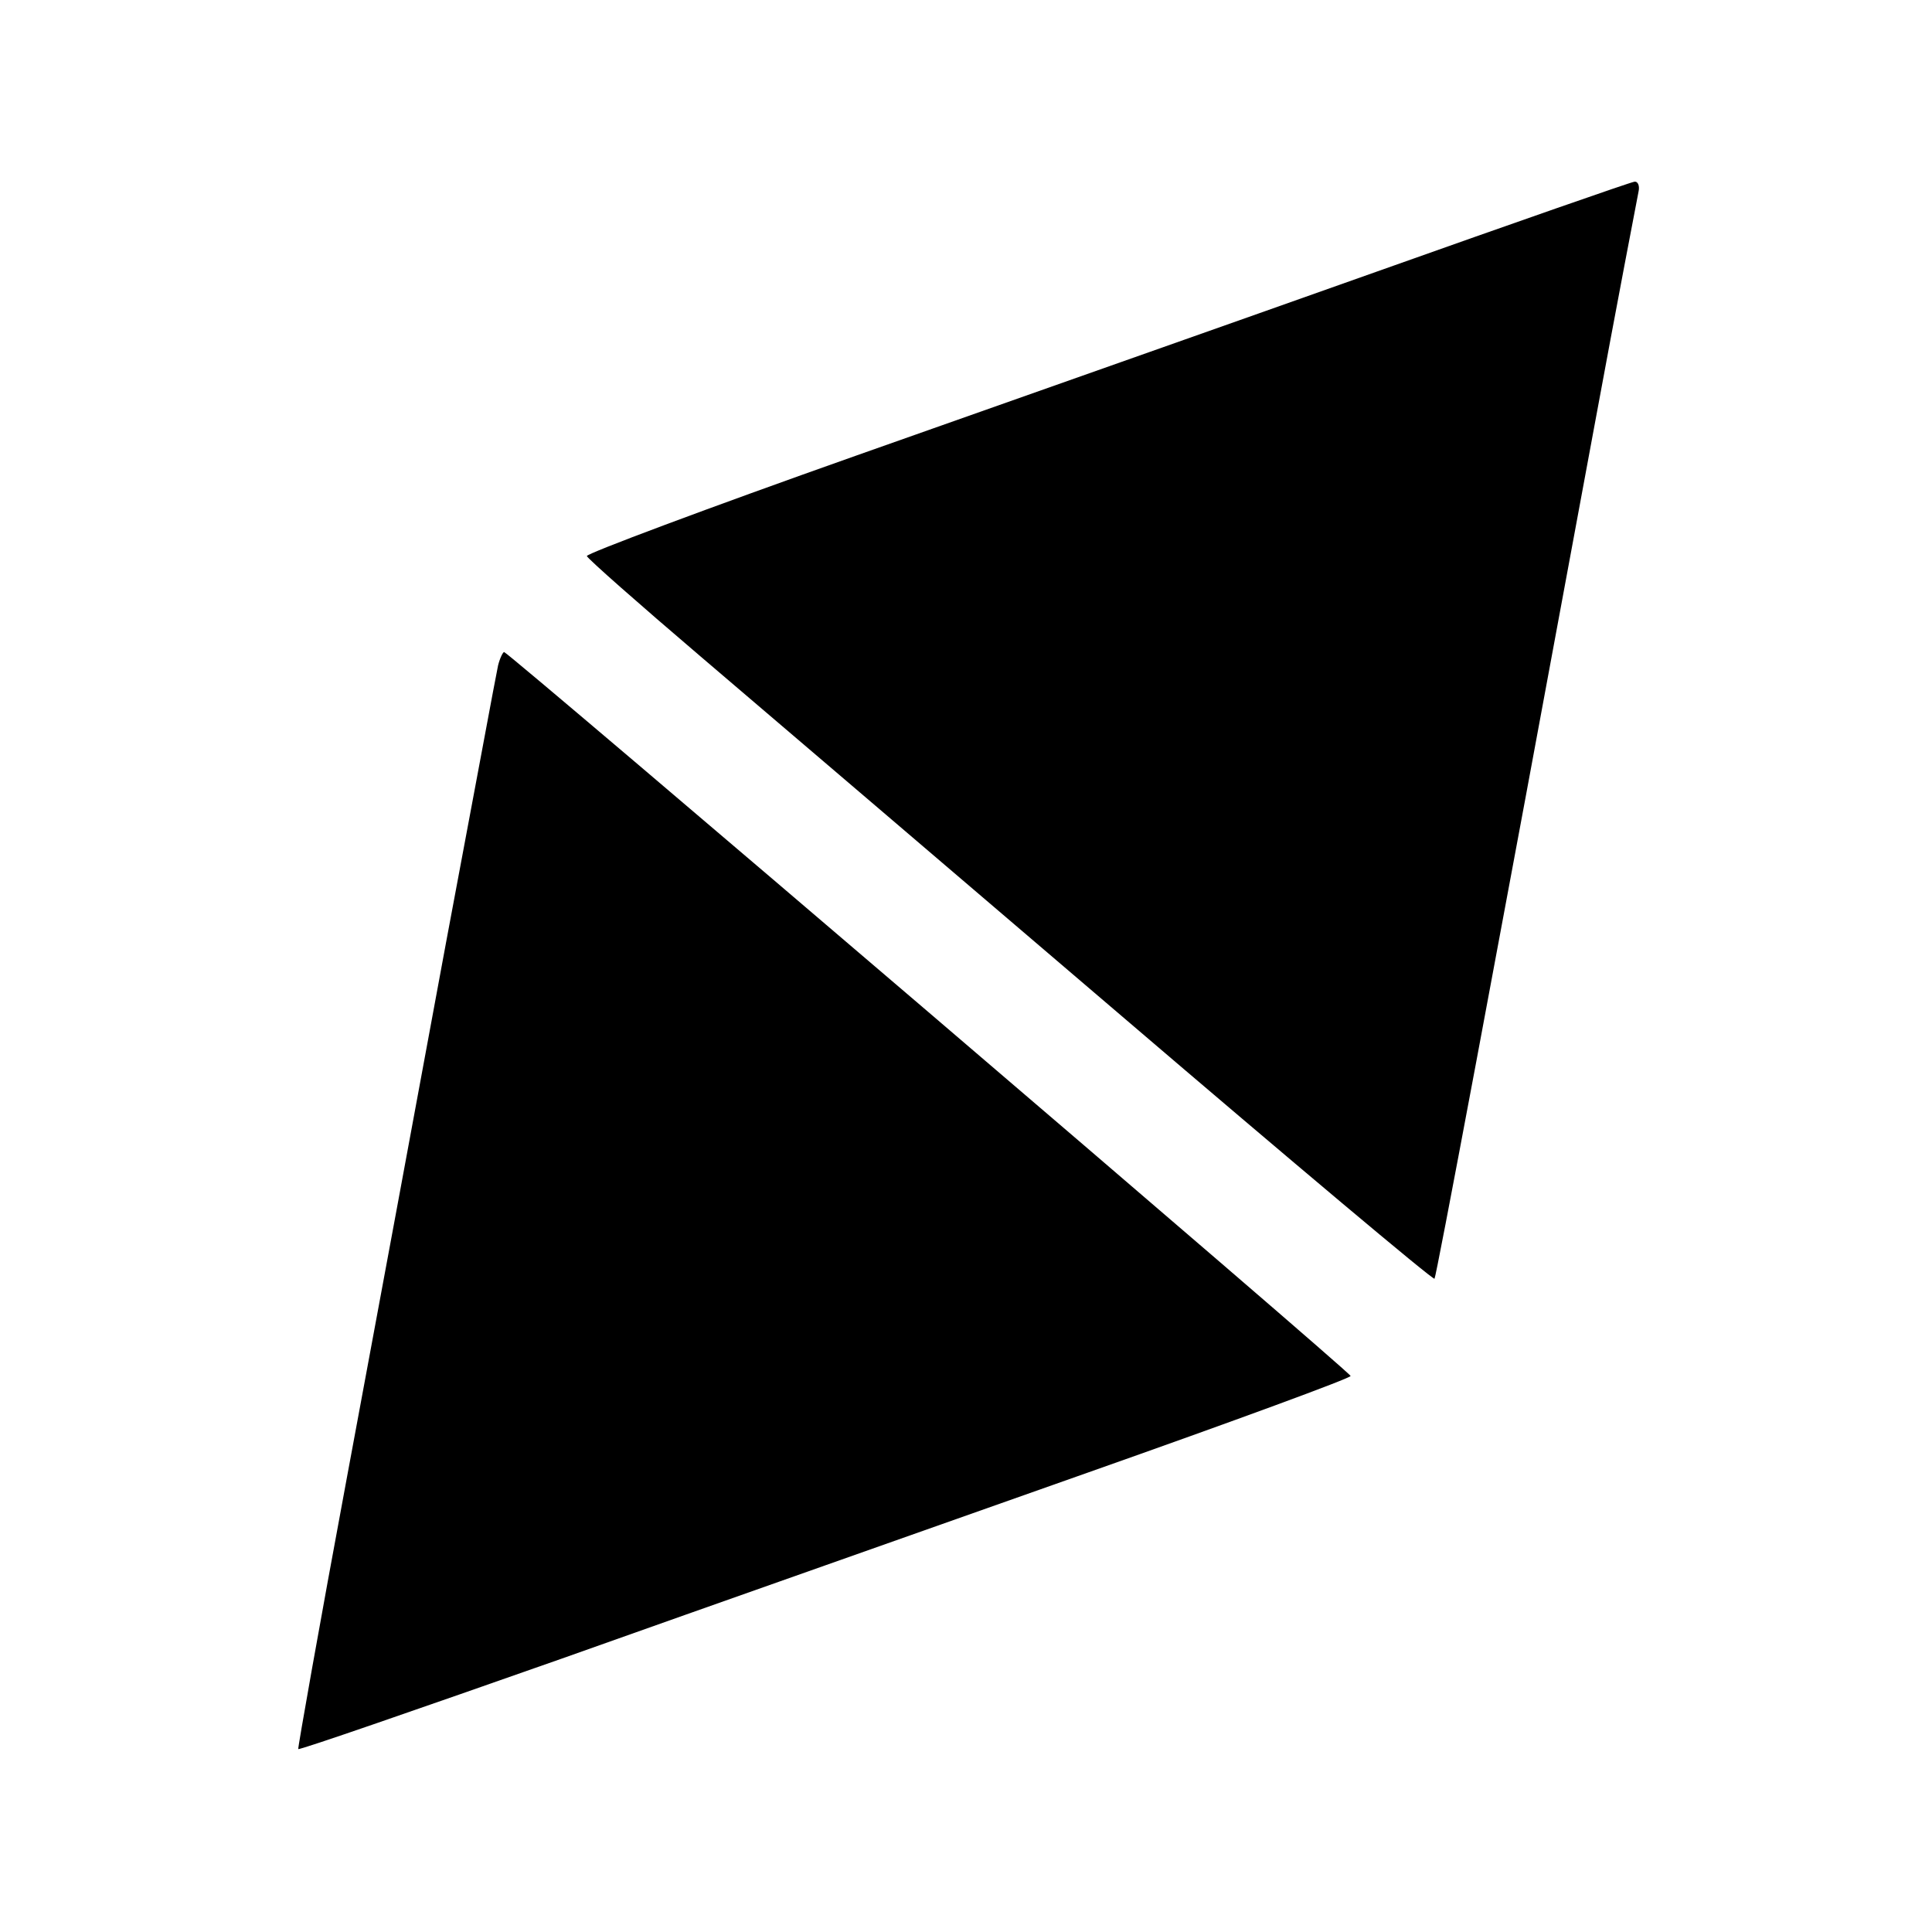
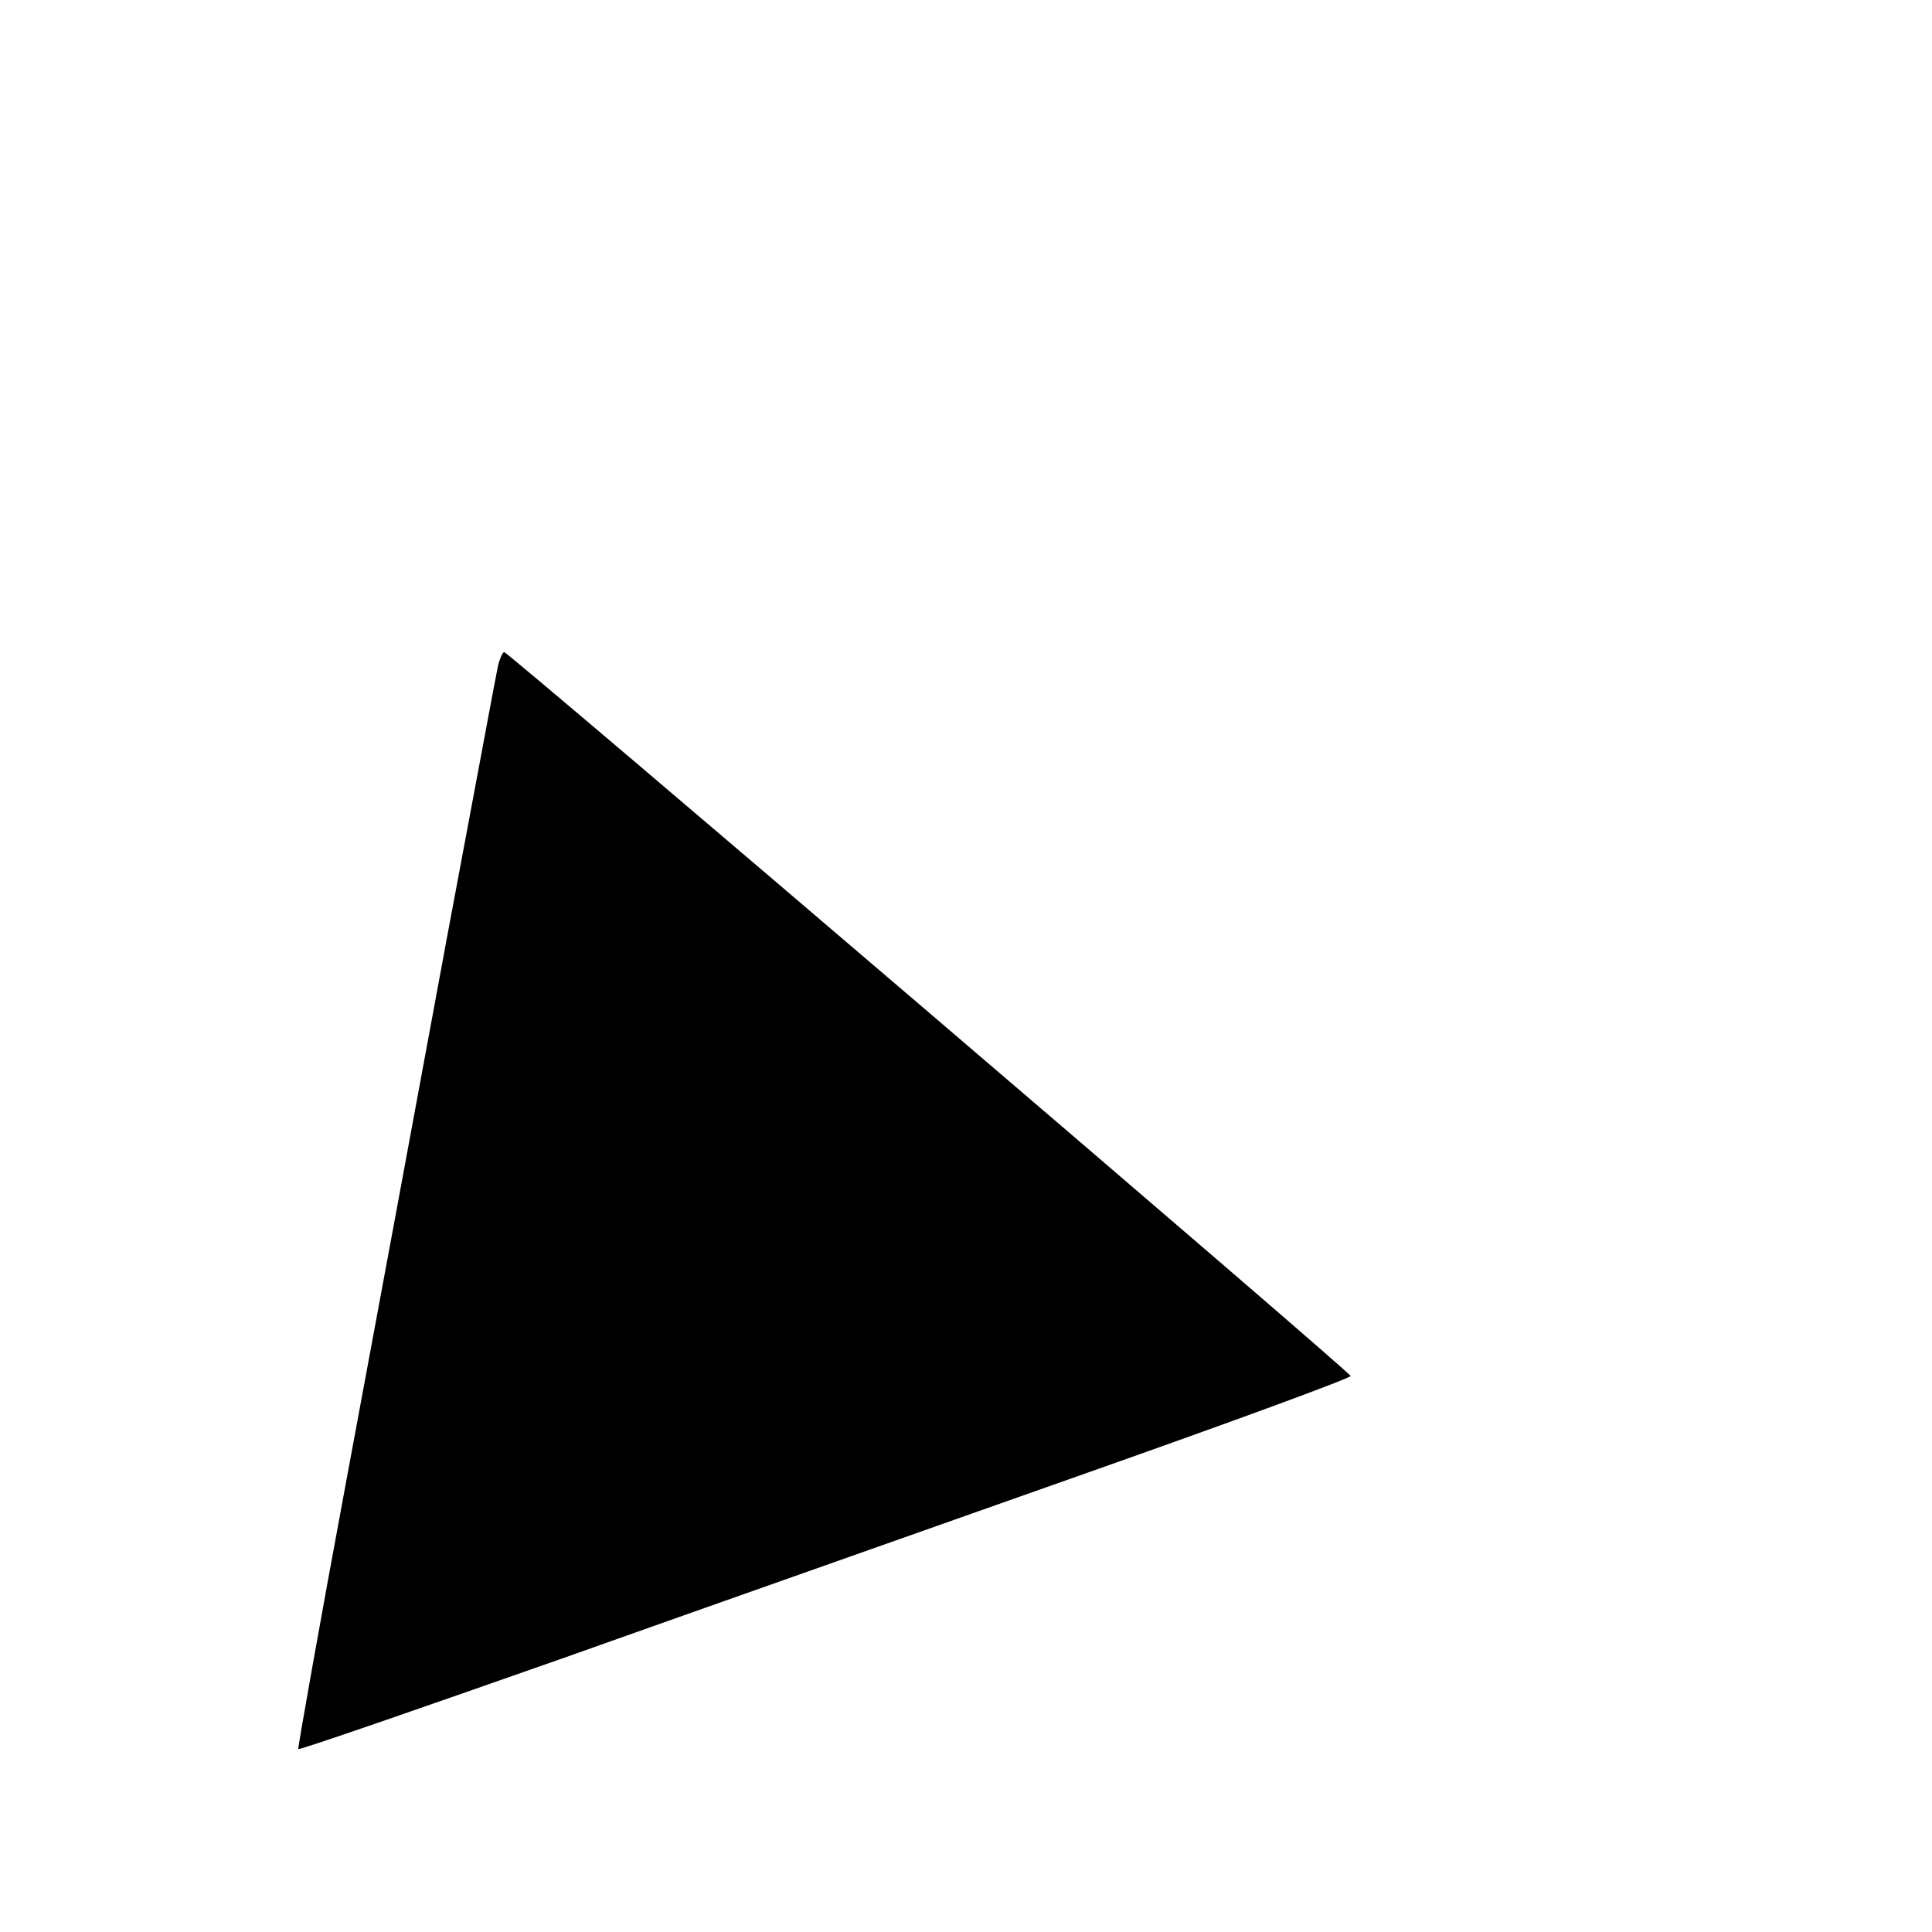
<svg xmlns="http://www.w3.org/2000/svg" version="1.0" width="320pt" height="320pt" viewBox="0 0 320 320" preserveAspectRatio="xMidYMid meet">
  <g transform="translate(0,320) scale(0.1,-0.1)" fill="#000000" stroke="none">
-     <path d="M2280 2750 c-228 -81 -617 -218 -863 -305 -246 -87 -446 -162 -445 -166 2 -5 86 -79 188 -166 102 -87 416 -355 698 -596 283 -242 515 -437 518 -435 3 4 93 483 264 1408 38 206 72 383 74 393 2 9 -1 17 -7 16 -7 -1 -199 -68 -427 -149z" />
    <path d="M825 2098 c-3 -13 -41 -219 -86 -458 -44 -239 -118 -637 -164 -885 -46 -247 -82 -451 -81 -452 2 -2 198 66 437 150 239 85 631 223 871 308 241 85 437 157 435 160 -3 9 -1395 1199 -1402 1199 -2 0 -7 -10 -10 -22z" />
  </g>
</svg>